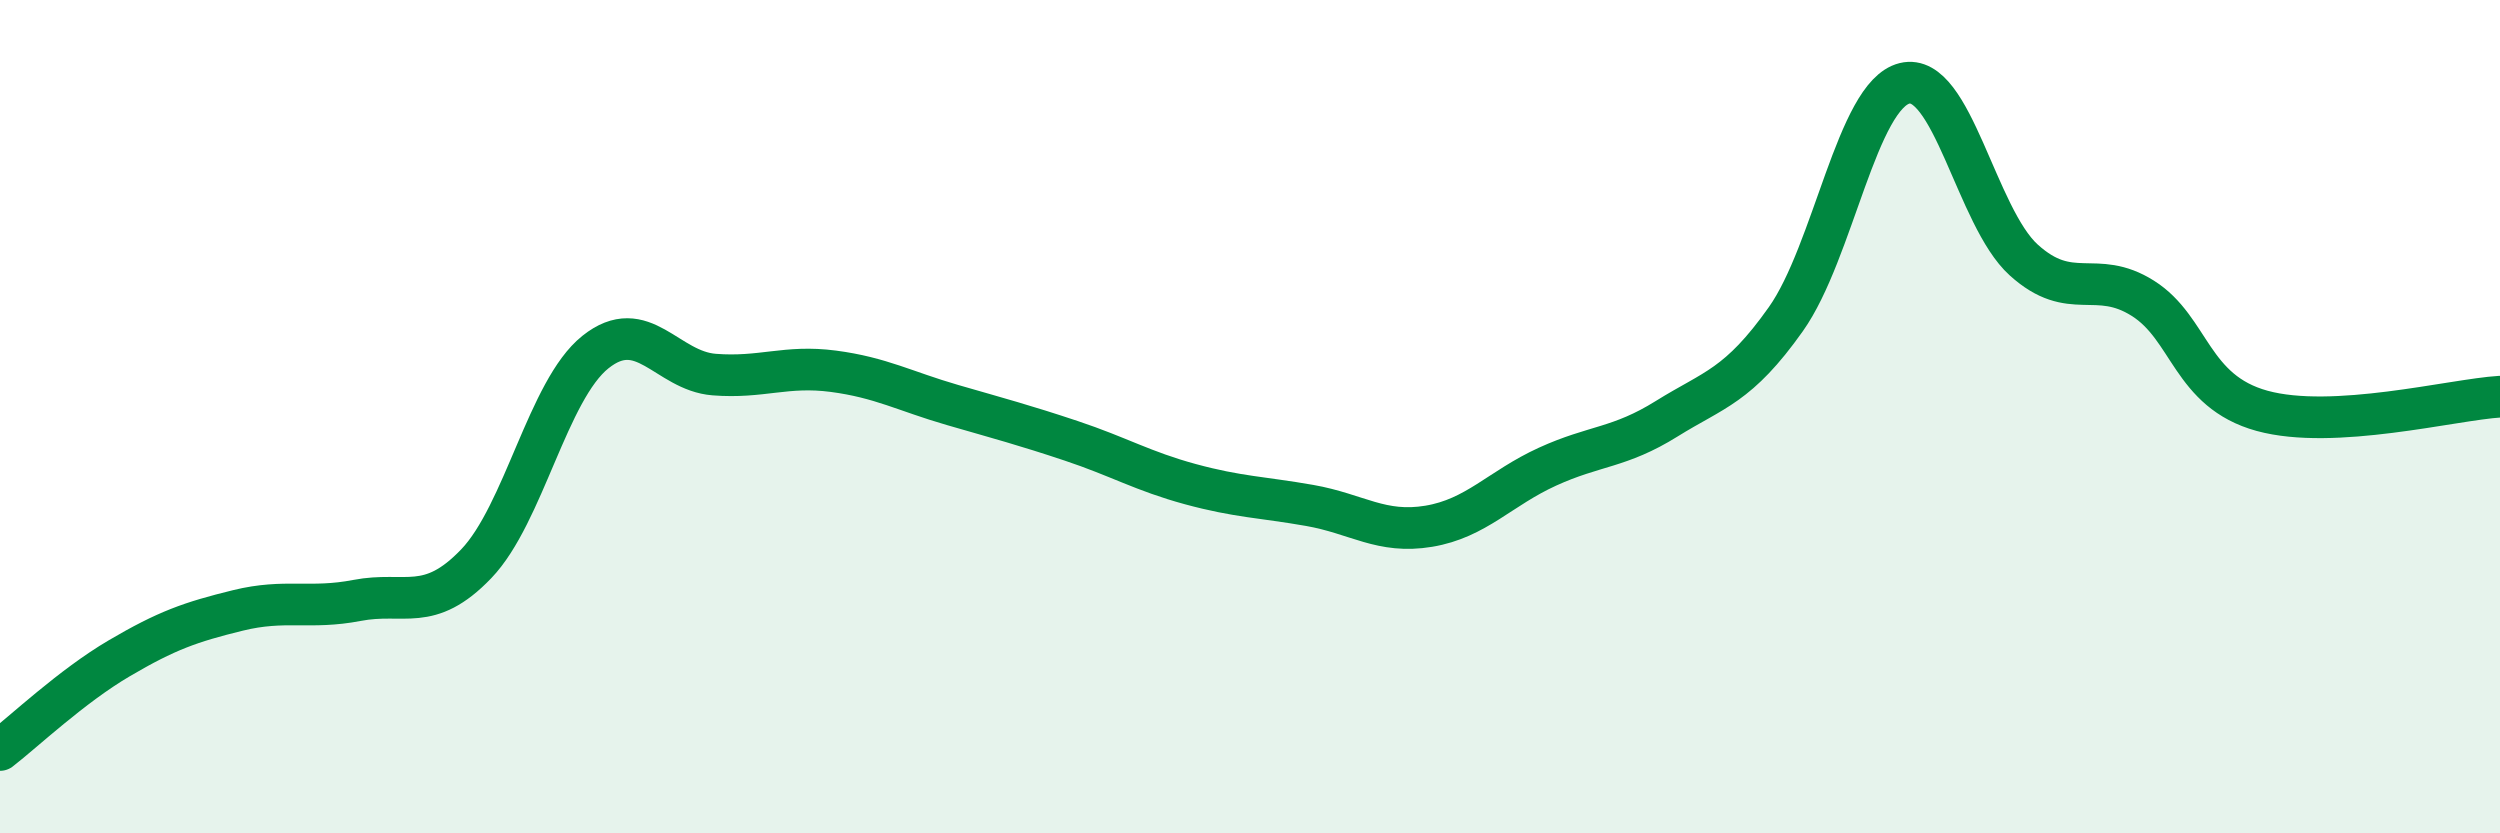
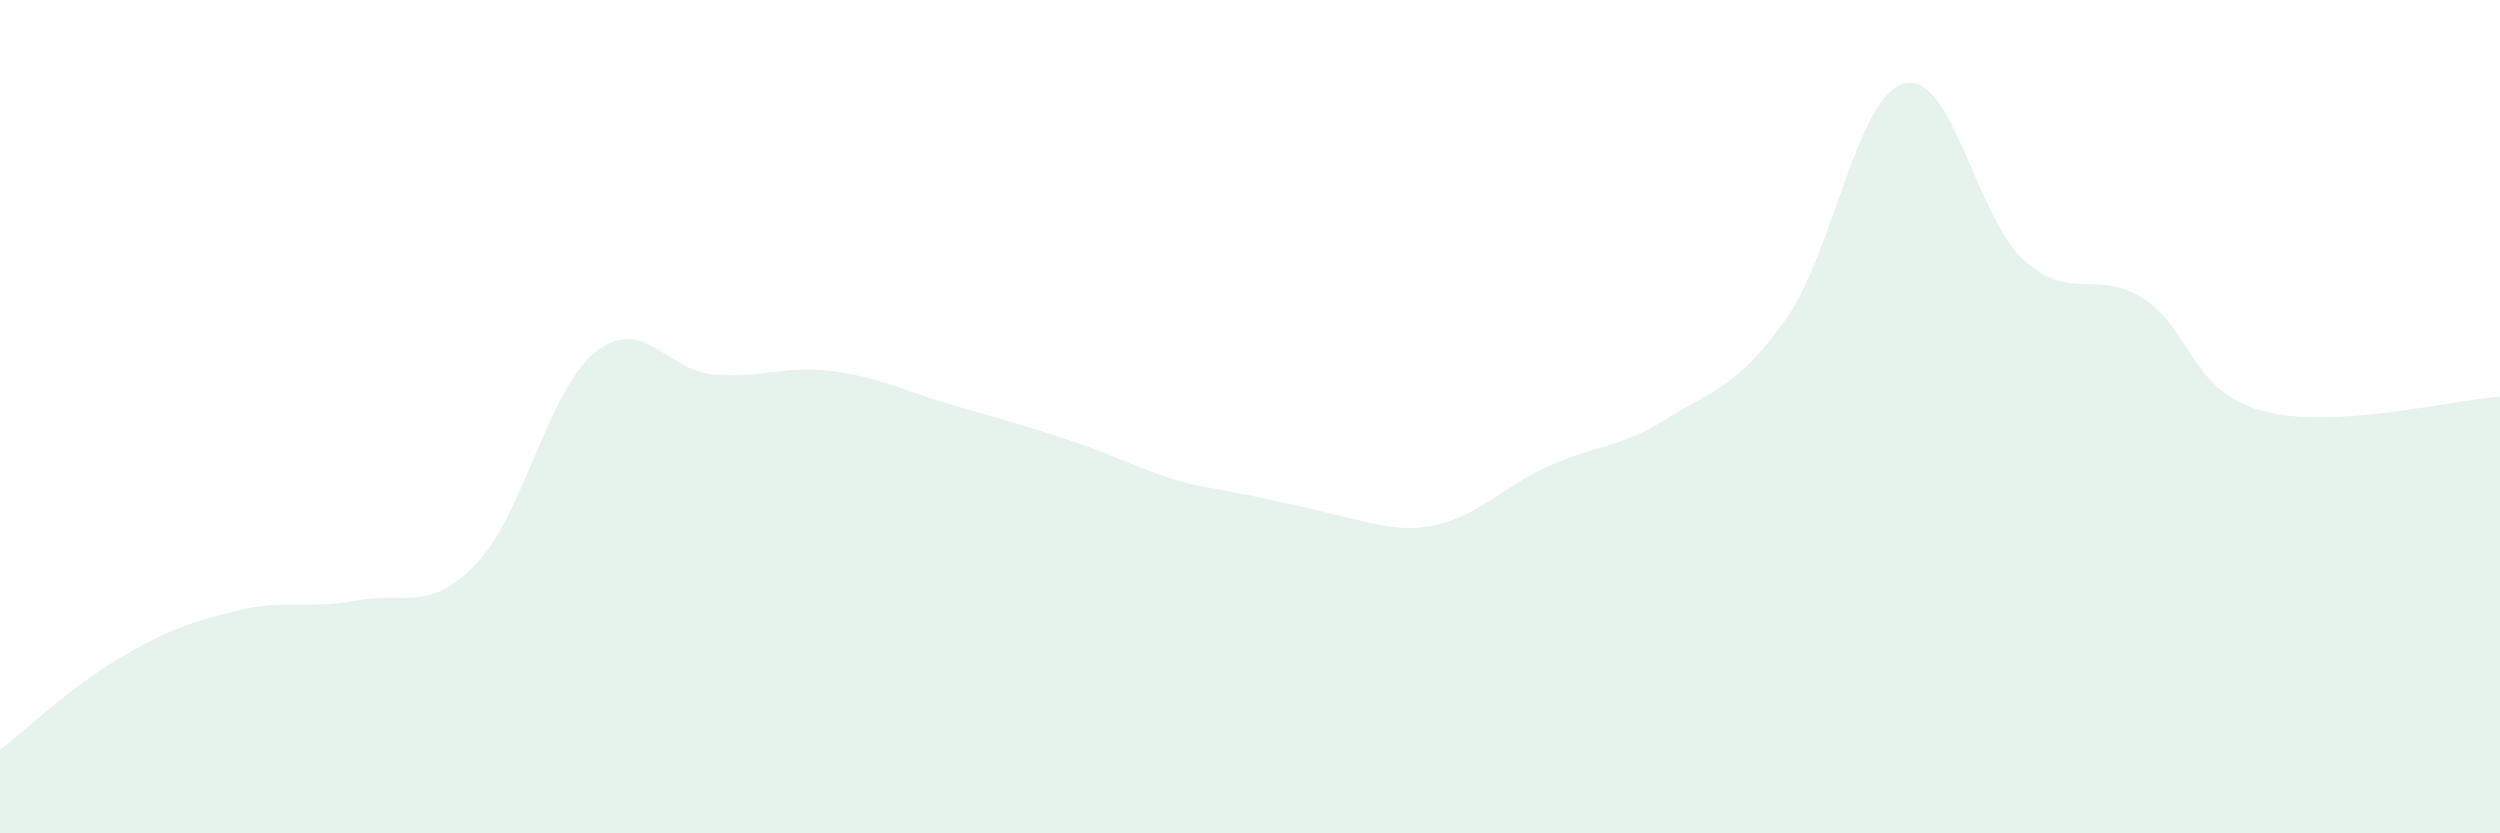
<svg xmlns="http://www.w3.org/2000/svg" width="60" height="20" viewBox="0 0 60 20">
-   <path d="M 0,18 C 0.57,17.56 1.72,16.47 2.86,15.8 C 4,15.13 4.57,14.93 5.71,14.65 C 6.85,14.37 7.43,14.63 8.57,14.41 C 9.71,14.19 10.29,14.72 11.43,13.53 C 12.57,12.34 13.15,9.36 14.29,8.45 C 15.43,7.54 16,8.9 17.14,8.99 C 18.28,9.08 18.86,8.76 20,8.91 C 21.14,9.06 21.72,9.39 22.86,9.72 C 24,10.05 24.57,10.2 25.71,10.58 C 26.85,10.96 27.43,11.31 28.57,11.62 C 29.71,11.93 30.29,11.93 31.43,12.13 C 32.57,12.33 33.15,12.82 34.29,12.63 C 35.43,12.44 36,11.72 37.14,11.2 C 38.28,10.68 38.86,10.76 40,10.05 C 41.14,9.34 41.72,9.27 42.86,7.66 C 44,6.05 44.57,2.28 45.71,2 C 46.85,1.72 47.43,5.21 48.57,6.24 C 49.71,7.27 50.29,6.44 51.43,7.16 C 52.57,7.88 52.58,9.39 54.29,9.86 C 56,10.33 58.86,9.59 60,9.52L60 20L0 20Z" fill="#008740" opacity="0.1" stroke-linecap="round" stroke-linejoin="round" />
-   <path d="M 0,18 C 0.57,17.56 1.72,16.47 2.86,15.8 C 4,15.13 4.57,14.93 5.71,14.65 C 6.85,14.37 7.43,14.63 8.57,14.41 C 9.71,14.19 10.29,14.72 11.43,13.53 C 12.57,12.34 13.15,9.36 14.29,8.45 C 15.43,7.54 16,8.9 17.14,8.99 C 18.28,9.08 18.86,8.76 20,8.91 C 21.14,9.06 21.72,9.39 22.86,9.72 C 24,10.05 24.57,10.2 25.71,10.58 C 26.85,10.96 27.43,11.31 28.57,11.62 C 29.71,11.93 30.29,11.93 31.43,12.13 C 32.57,12.33 33.15,12.82 34.29,12.63 C 35.43,12.44 36,11.72 37.14,11.2 C 38.28,10.68 38.86,10.76 40,10.05 C 41.14,9.34 41.72,9.27 42.86,7.66 C 44,6.05 44.57,2.28 45.71,2 C 46.85,1.72 47.43,5.21 48.57,6.24 C 49.71,7.27 50.29,6.44 51.43,7.16 C 52.57,7.88 52.58,9.39 54.29,9.86 C 56,10.33 58.86,9.59 60,9.52" stroke="#008740" stroke-width="1" fill="none" stroke-linecap="round" stroke-linejoin="round" />
+   <path d="M 0,18 C 0.57,17.56 1.72,16.47 2.86,15.8 C 4,15.13 4.57,14.93 5.71,14.65 C 6.85,14.37 7.43,14.63 8.57,14.41 C 9.71,14.19 10.29,14.72 11.43,13.53 C 12.57,12.34 13.15,9.36 14.29,8.45 C 15.43,7.54 16,8.9 17.14,8.99 C 18.28,9.08 18.86,8.76 20,8.91 C 21.14,9.06 21.72,9.39 22.86,9.72 C 24,10.05 24.57,10.2 25.71,10.58 C 26.85,10.96 27.43,11.31 28.57,11.62 C 32.57,12.33 33.15,12.82 34.29,12.63 C 35.43,12.44 36,11.72 37.14,11.2 C 38.28,10.68 38.86,10.76 40,10.05 C 41.14,9.34 41.72,9.27 42.86,7.66 C 44,6.05 44.57,2.28 45.71,2 C 46.85,1.72 47.43,5.21 48.57,6.24 C 49.71,7.27 50.29,6.44 51.43,7.16 C 52.57,7.88 52.58,9.39 54.29,9.86 C 56,10.33 58.86,9.59 60,9.52L60 20L0 20Z" fill="#008740" opacity="0.1" stroke-linecap="round" stroke-linejoin="round" />
</svg>